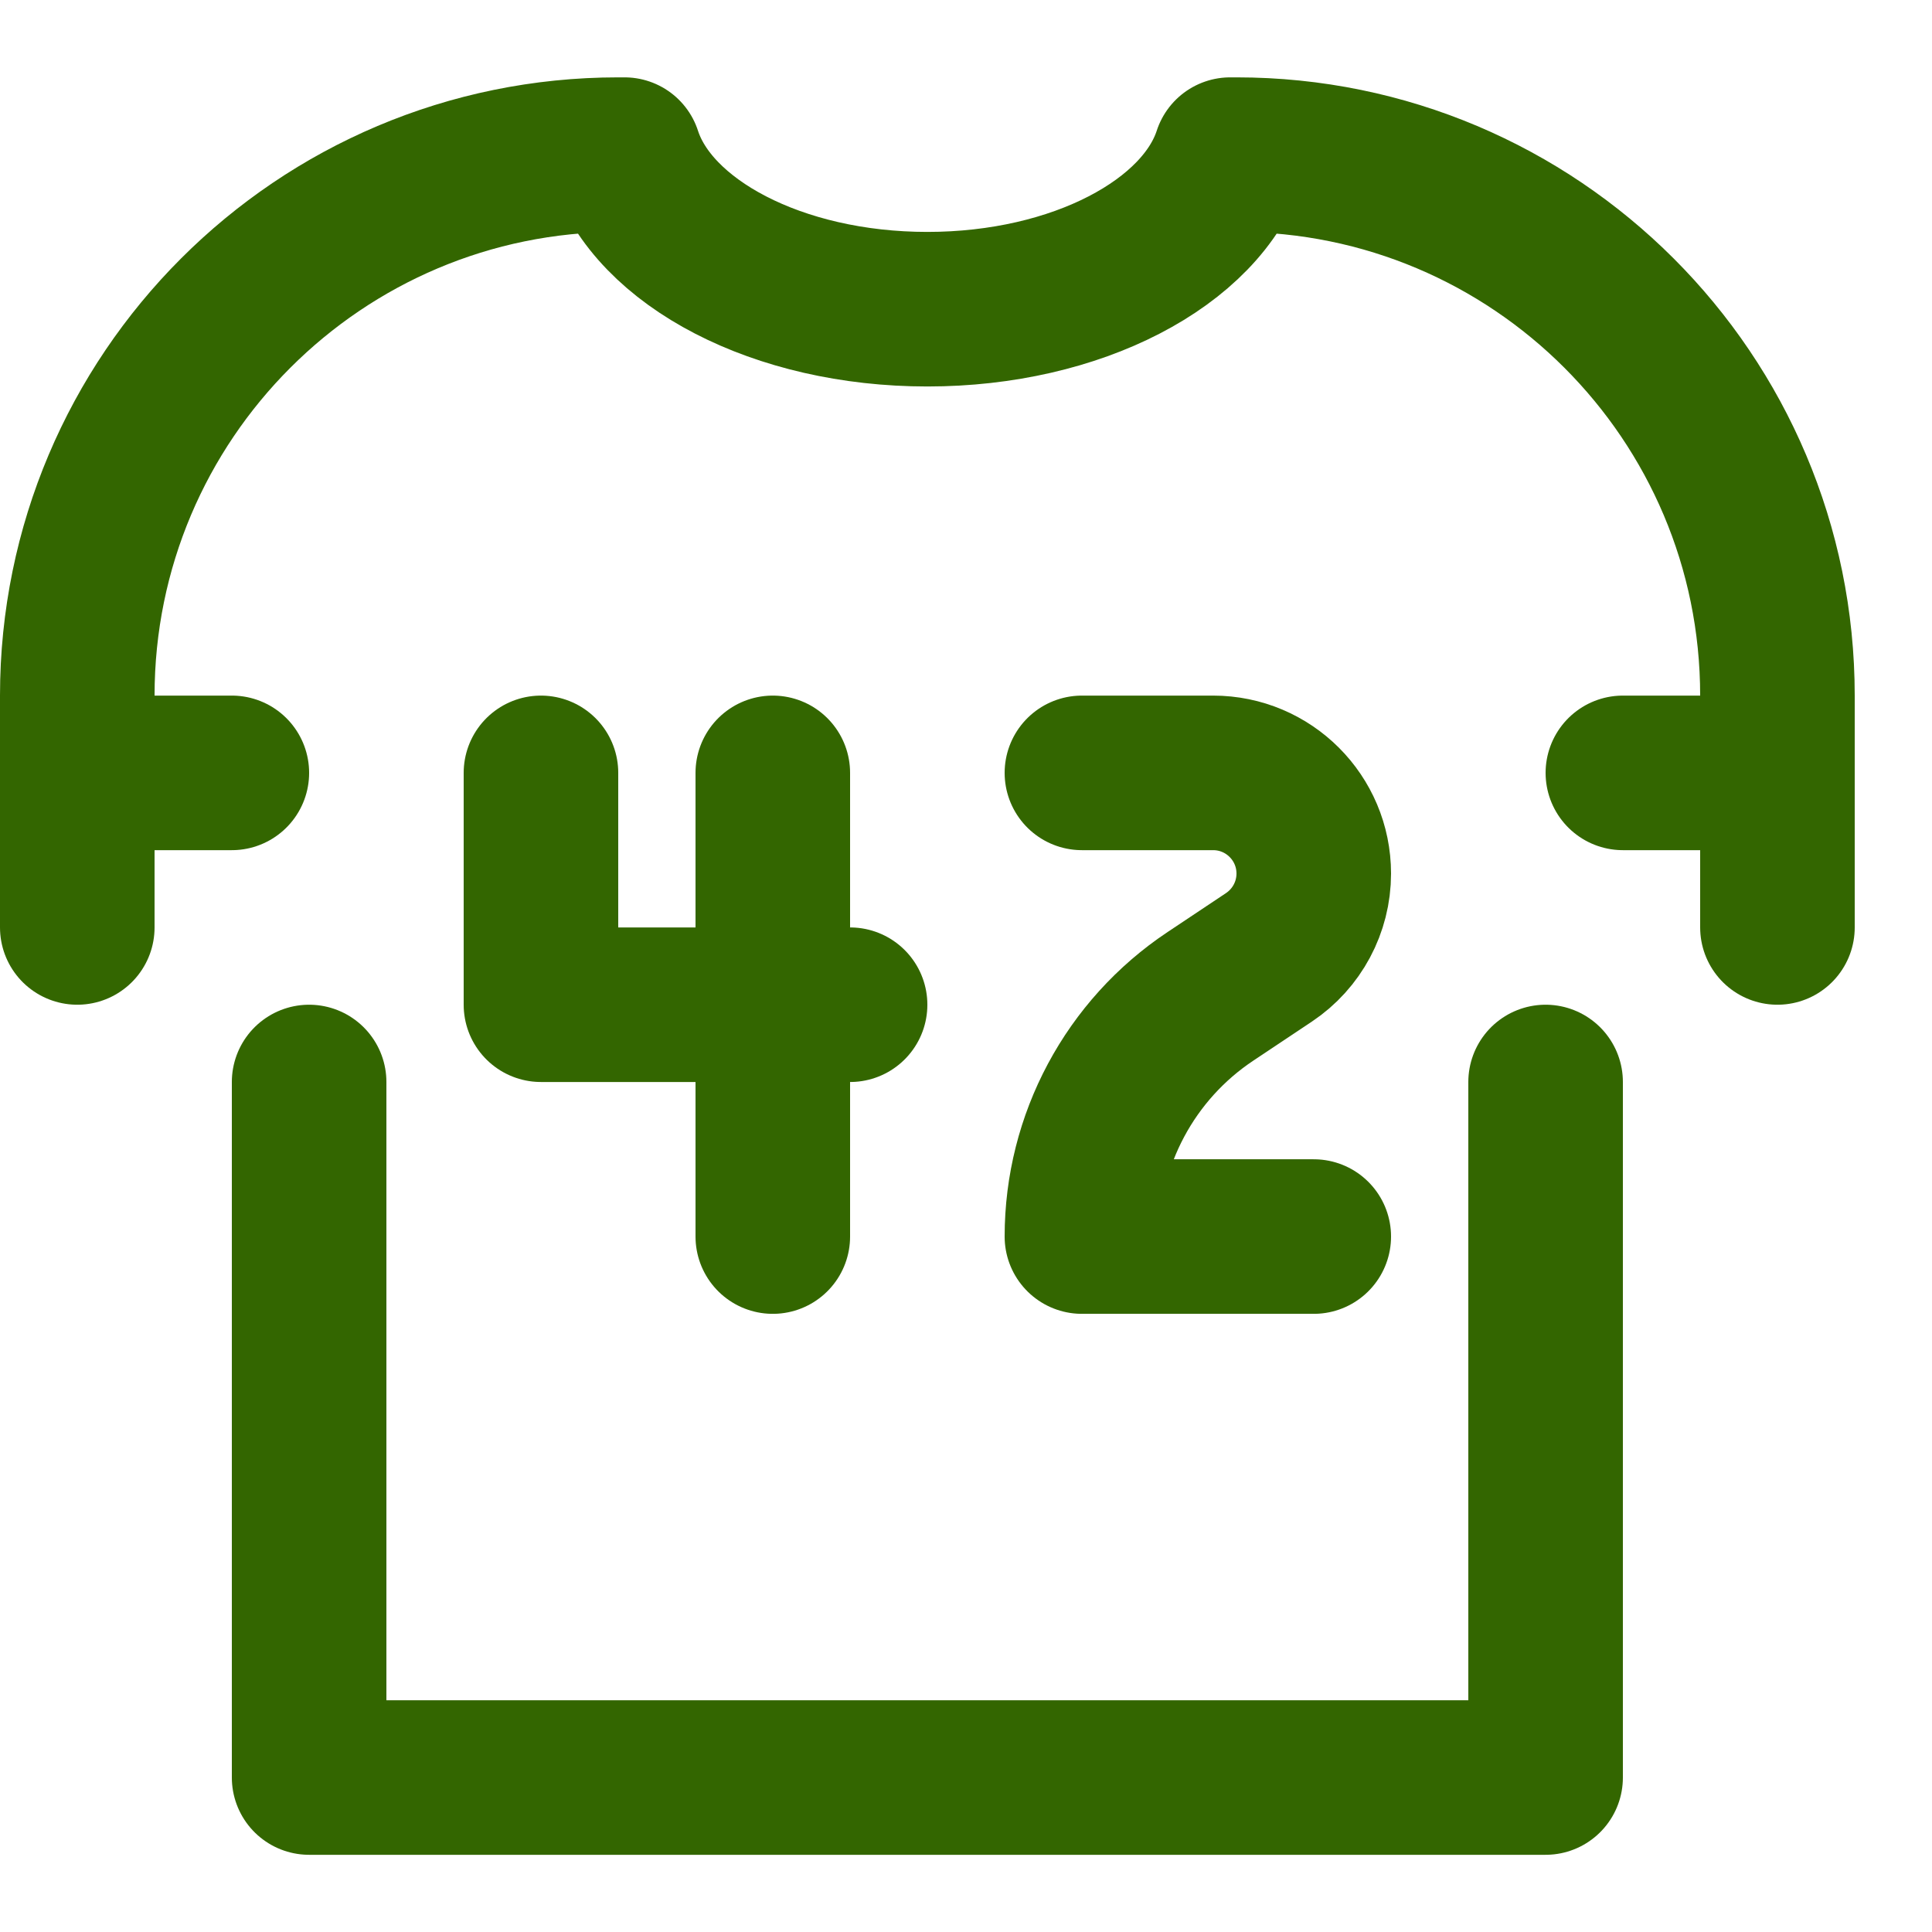
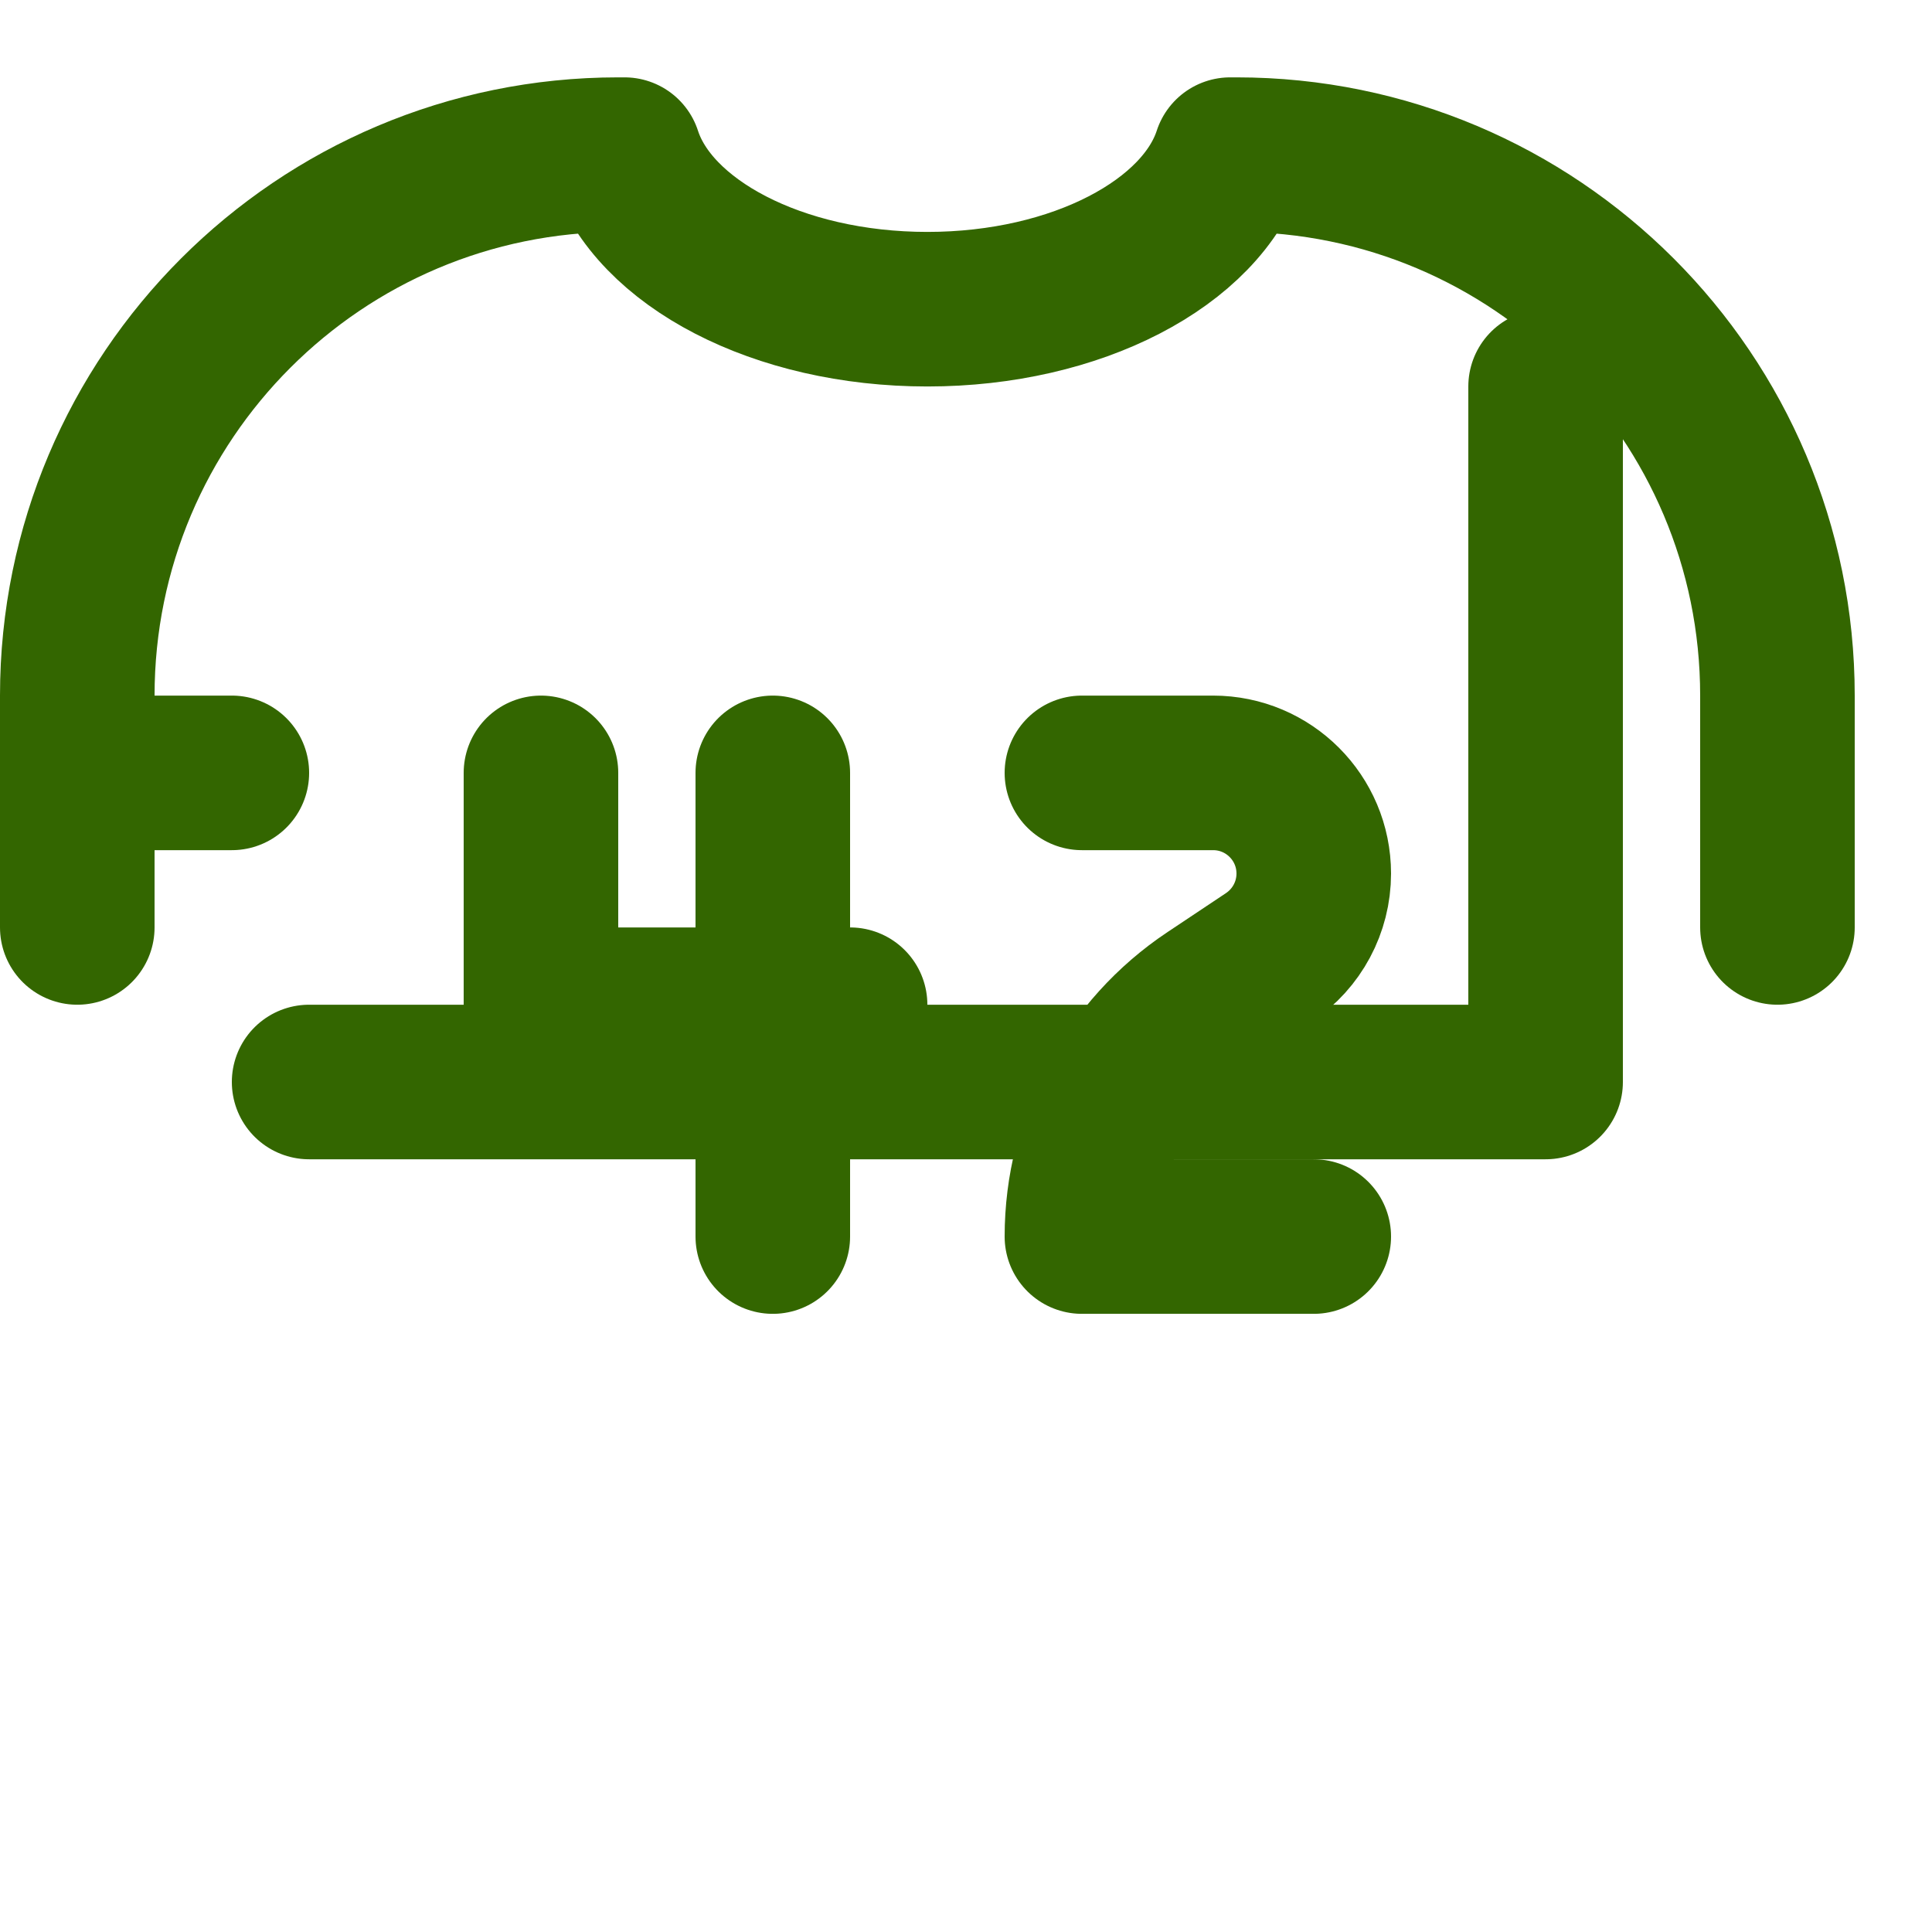
<svg xmlns="http://www.w3.org/2000/svg" enable-background="new 0 0 25 25" width="100" height="100" viewBox="0 0 25 25">
  <title>football-jersey</title>
  <g style="fill:none;stroke:#336600;stroke-width:2;stroke-linecap:round;stroke-linejoin:round;stroke-miterlimit:10">
    <path d="m7 10.001v3h4" />
    <path d="m10 10.001v6" />
    <path d="m14 10.001h1.697c.72 0 1.303.583 1.303 1.303 0 .436-.218.842-.58 1.084l-.756.504c-1.04.692-1.664 1.859-1.664 3.109h3" />
    <path d="m1 10.001h2" />
-     <path d="m21 10.001h2" />
    <path d="m23 12.001v-3c0-3.866-3.134-7-7-7h-.081c-.371 1.141-1.984 2-3.919 2s-3.549-.859-3.919-2h-.081c-3.866 0-7 3.134-7 7v3" />
-     <path d="m4 14.001v9h16v-9" />
+     <path d="m4 14.001h16v-9" />
  </g>
</svg>